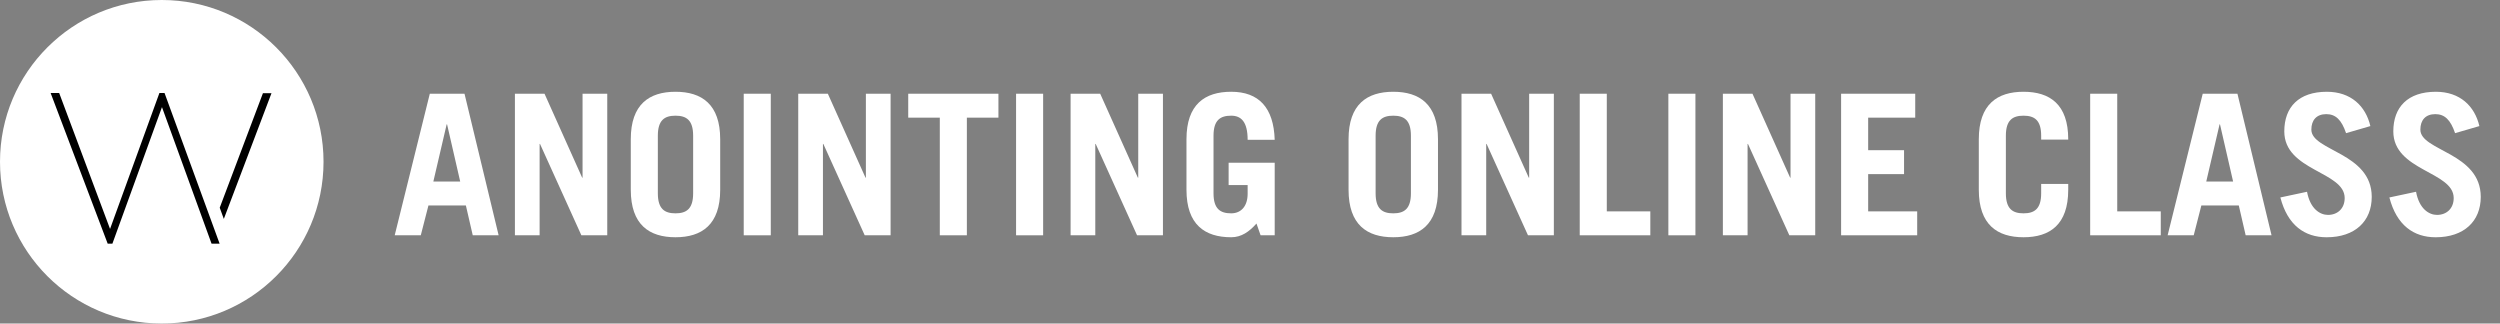
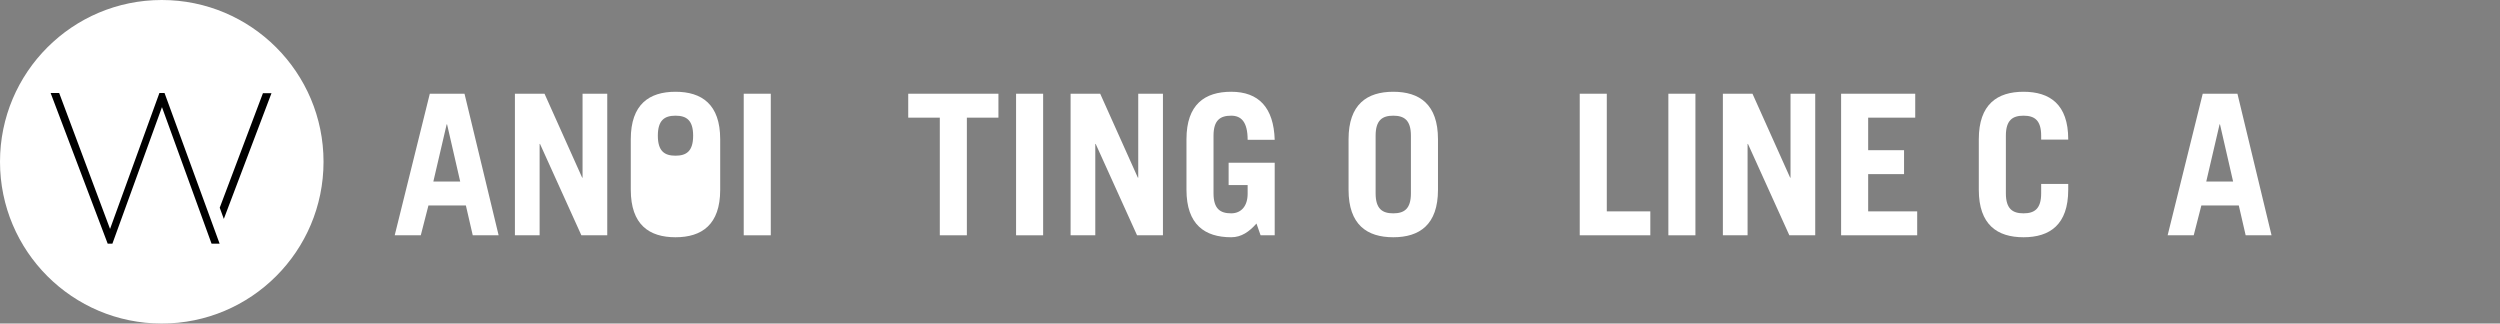
<svg xmlns="http://www.w3.org/2000/svg" version="1.1" id="레이어_1" x="0px" y="0px" width="255px" height="33px" viewBox="0 0 255 33" enable-background="new 0 0 255 33" xml:space="preserve">
  <rect x="0" y="0" width="255" height="33" fill="#808080" stroke="none" />
  <path fill="#FFFFFF" d="M140.313,13.84c0-1.6,0.7-2.04,1.8-2.04s1.8,0.44,1.8,2.04v5.88c0,1.601-0.7,2.04-1.8,2.04  s-1.8-0.439-1.8-2.04V13.84z M137.553,19.36c0,3.56,1.881,4.84,4.561,4.84s4.56-1.28,4.56-4.84V14.2c0-3.56-1.88-4.84-4.56-4.84  s-4.561,1.28-4.561,4.84V19.36z" />
-   <polygon fill="#FFFFFF" points="151.593,24 151.593,14.68 151.633,14.68 155.854,24 158.493,24 158.493,9.56 155.974,9.56   155.974,18.12 155.934,18.12 152.093,9.56 149.073,9.56 149.073,24 " />
  <polygon fill="#FFFFFF" points="168.333,24 168.333,21.56 163.893,21.56 163.893,9.56 161.133,9.56 161.133,24 " />
  <rect x="170.173" y="9.56" fill="#FFFFFF" width="2.76" height="14.44" />
  <polygon fill="#FFFFFF" points="178.253,24 178.253,14.68 178.293,14.68 182.513,24 185.153,24 185.153,9.56 182.633,9.56   182.633,18.12 182.593,18.12 178.753,9.56 175.733,9.56 175.733,24 " />
  <polygon fill="#FFFFFF" points="195.553,24 195.553,21.56 190.553,21.56 190.553,17.76 194.213,17.76 194.213,15.32 190.553,15.32   190.553,12 195.353,12 195.353,9.56 187.793,9.56 187.793,24 " />
  <path fill="#FFFFFF" d="M204.599,13.84c0-1.6,0.7-2.04,1.8-2.04s1.8,0.44,1.8,2.04v0.4h2.76V14.2c0-3.56-1.88-4.84-4.56-4.84  s-4.561,1.28-4.561,4.84v5.16c0,3.56,1.881,4.84,4.561,4.84s4.56-1.28,4.56-4.84V18.76h-2.76v0.96c0,1.601-0.7,2.04-1.8,2.04  s-1.8-0.439-1.8-2.04V13.84z" />
-   <polygon fill="#FFFFFF" points="220.398,24 220.398,21.56 215.958,21.56 215.958,9.56 213.198,9.56 213.198,24 " />
  <path fill="#FFFFFF" d="M223.759,24l0.779-3.04h3.82l0.7,3.04h2.64l-3.479-14.44h-3.54L221.099,24H223.759z M226.398,12.68h0.04  l1.34,5.839h-2.74L226.398,12.68z" />
-   <path fill="#FFFFFF" d="M241.778,12.86c-0.479-2.04-1.979-3.5-4.44-3.5c-2.859,0-4.34,1.56-4.34,4.04c0,4.04,6.16,4.08,6.16,6.8  c0,1.08-0.74,1.72-1.7,1.72c-0.819,0-1.819-0.62-2.14-2.36l-2.72,0.58c0.739,2.841,2.479,4.061,4.72,4.061c2.9,0,4.6-1.641,4.6-4.12  c0-4.52-6.159-4.68-6.159-6.86c0-0.98,0.54-1.58,1.52-1.58c0.96,0,1.56,0.58,2.021,1.94L241.778,12.86z" />
-   <path fill="#FFFFFF" d="M252.898,12.86c-0.48-2.04-1.98-3.5-4.44-3.5c-2.859,0-4.34,1.56-4.34,4.04c0,4.04,6.16,4.08,6.16,6.8  c0,1.08-0.74,1.72-1.7,1.72c-0.819,0-1.819-0.62-2.14-2.36l-2.72,0.58c0.739,2.841,2.479,4.061,4.72,4.061  c2.899,0,4.6-1.641,4.6-4.12c0-4.52-6.16-4.68-6.16-6.86c0-0.98,0.54-1.58,1.521-1.58c0.96,0,1.56,0.58,2.02,1.94L252.898,12.86z" />
  <path fill="#FFFFFF" d="M42.92,24l0.78-3.04h3.82l0.7,3.04h2.64L47.38,9.56h-3.54L40.26,24H42.92z M45.561,12.68h0.04l1.34,5.839  h-2.74L45.561,12.68z" />
  <polygon fill="#FFFFFF" points="55.041,24 55.041,14.68 55.081,14.68 59.3,24 61.94,24 61.94,9.56 59.42,9.56 59.42,18.12   59.38,18.12 55.541,9.56 52.521,9.56 52.521,24 " />
-   <path fill="#FFFFFF" d="M67.1,13.84c0-1.6,0.7-2.04,1.8-2.04s1.8,0.44,1.8,2.04v5.88c0,1.601-0.7,2.04-1.8,2.04s-1.8-0.439-1.8-2.04  V13.84z M64.34,19.36c0,3.56,1.88,4.84,4.56,4.84s4.56-1.28,4.56-4.84V14.2c0-3.56-1.88-4.84-4.56-4.84s-4.56,1.28-4.56,4.84V19.36z  " />
+   <path fill="#FFFFFF" d="M67.1,13.84c0-1.6,0.7-2.04,1.8-2.04s1.8,0.44,1.8,2.04c0,1.601-0.7,2.04-1.8,2.04s-1.8-0.439-1.8-2.04  V13.84z M64.34,19.36c0,3.56,1.88,4.84,4.56,4.84s4.56-1.28,4.56-4.84V14.2c0-3.56-1.88-4.84-4.56-4.84s-4.56,1.28-4.56,4.84V19.36z  " />
  <rect x="75.86" y="9.56" fill="#FFFFFF" width="2.76" height="14.44" />
-   <polygon fill="#FFFFFF" points="83.94,24 83.94,14.68 83.98,14.68 88.2,24 90.84,24 90.84,9.56 88.32,9.56 88.32,18.12 88.28,18.12   84.44,9.56 81.42,9.56 81.42,24 " />
  <polygon fill="#FFFFFF" points="92.64,9.56 92.64,12 95.86,12 95.86,24 98.62,24 98.62,12 101.84,12 101.84,9.56 " />
  <rect x="103.64" y="9.56" fill="#FFFFFF" width="2.76" height="14.44" />
  <polygon fill="#FFFFFF" points="111.72,24 111.72,14.68 111.76,14.68 115.98,24 118.62,24 118.62,9.56 116.1,9.56 116.1,18.12   116.06,18.12 112.22,9.56 109.2,9.56 109.2,24 " />
  <path fill="#FFFFFF" d="M128.58,24h1.439v-7.4h-4.7v2.28h1.94v0.88c0,1.24-0.64,2-1.68,2c-1.1,0-1.8-0.439-1.8-2.04v-5.88  c0-1.6,0.7-2.04,1.8-2.04c1,0,1.68,0.6,1.68,2.46h2.76c-0.1-3.28-1.619-4.9-4.439-4.9c-2.68,0-4.56,1.28-4.56,4.84v5.16  c0,3.56,1.88,4.84,4.56,4.84c1.04,0,1.84-0.561,2.58-1.4L128.58,24z" />
  <path fill="#FFFFFF" d="M33,16.5C33,25.613,25.613,33,16.5,33C7.387,33,0,25.613,0,16.5C0,7.388,7.387,0,16.5,0  C25.613,0,33,7.388,33,16.5" />
  <polygon points="22.83,22.329 27.691,9.507 26.819,9.507 22.412,21.187 " />
  <polygon points="16.783,9.487 16.259,9.487 11.225,23.352 6.036,9.487 5.164,9.487 10.985,24.855 11.464,24.855 16.521,10.926   21.579,24.855 22.401,24.855 " />
</svg>